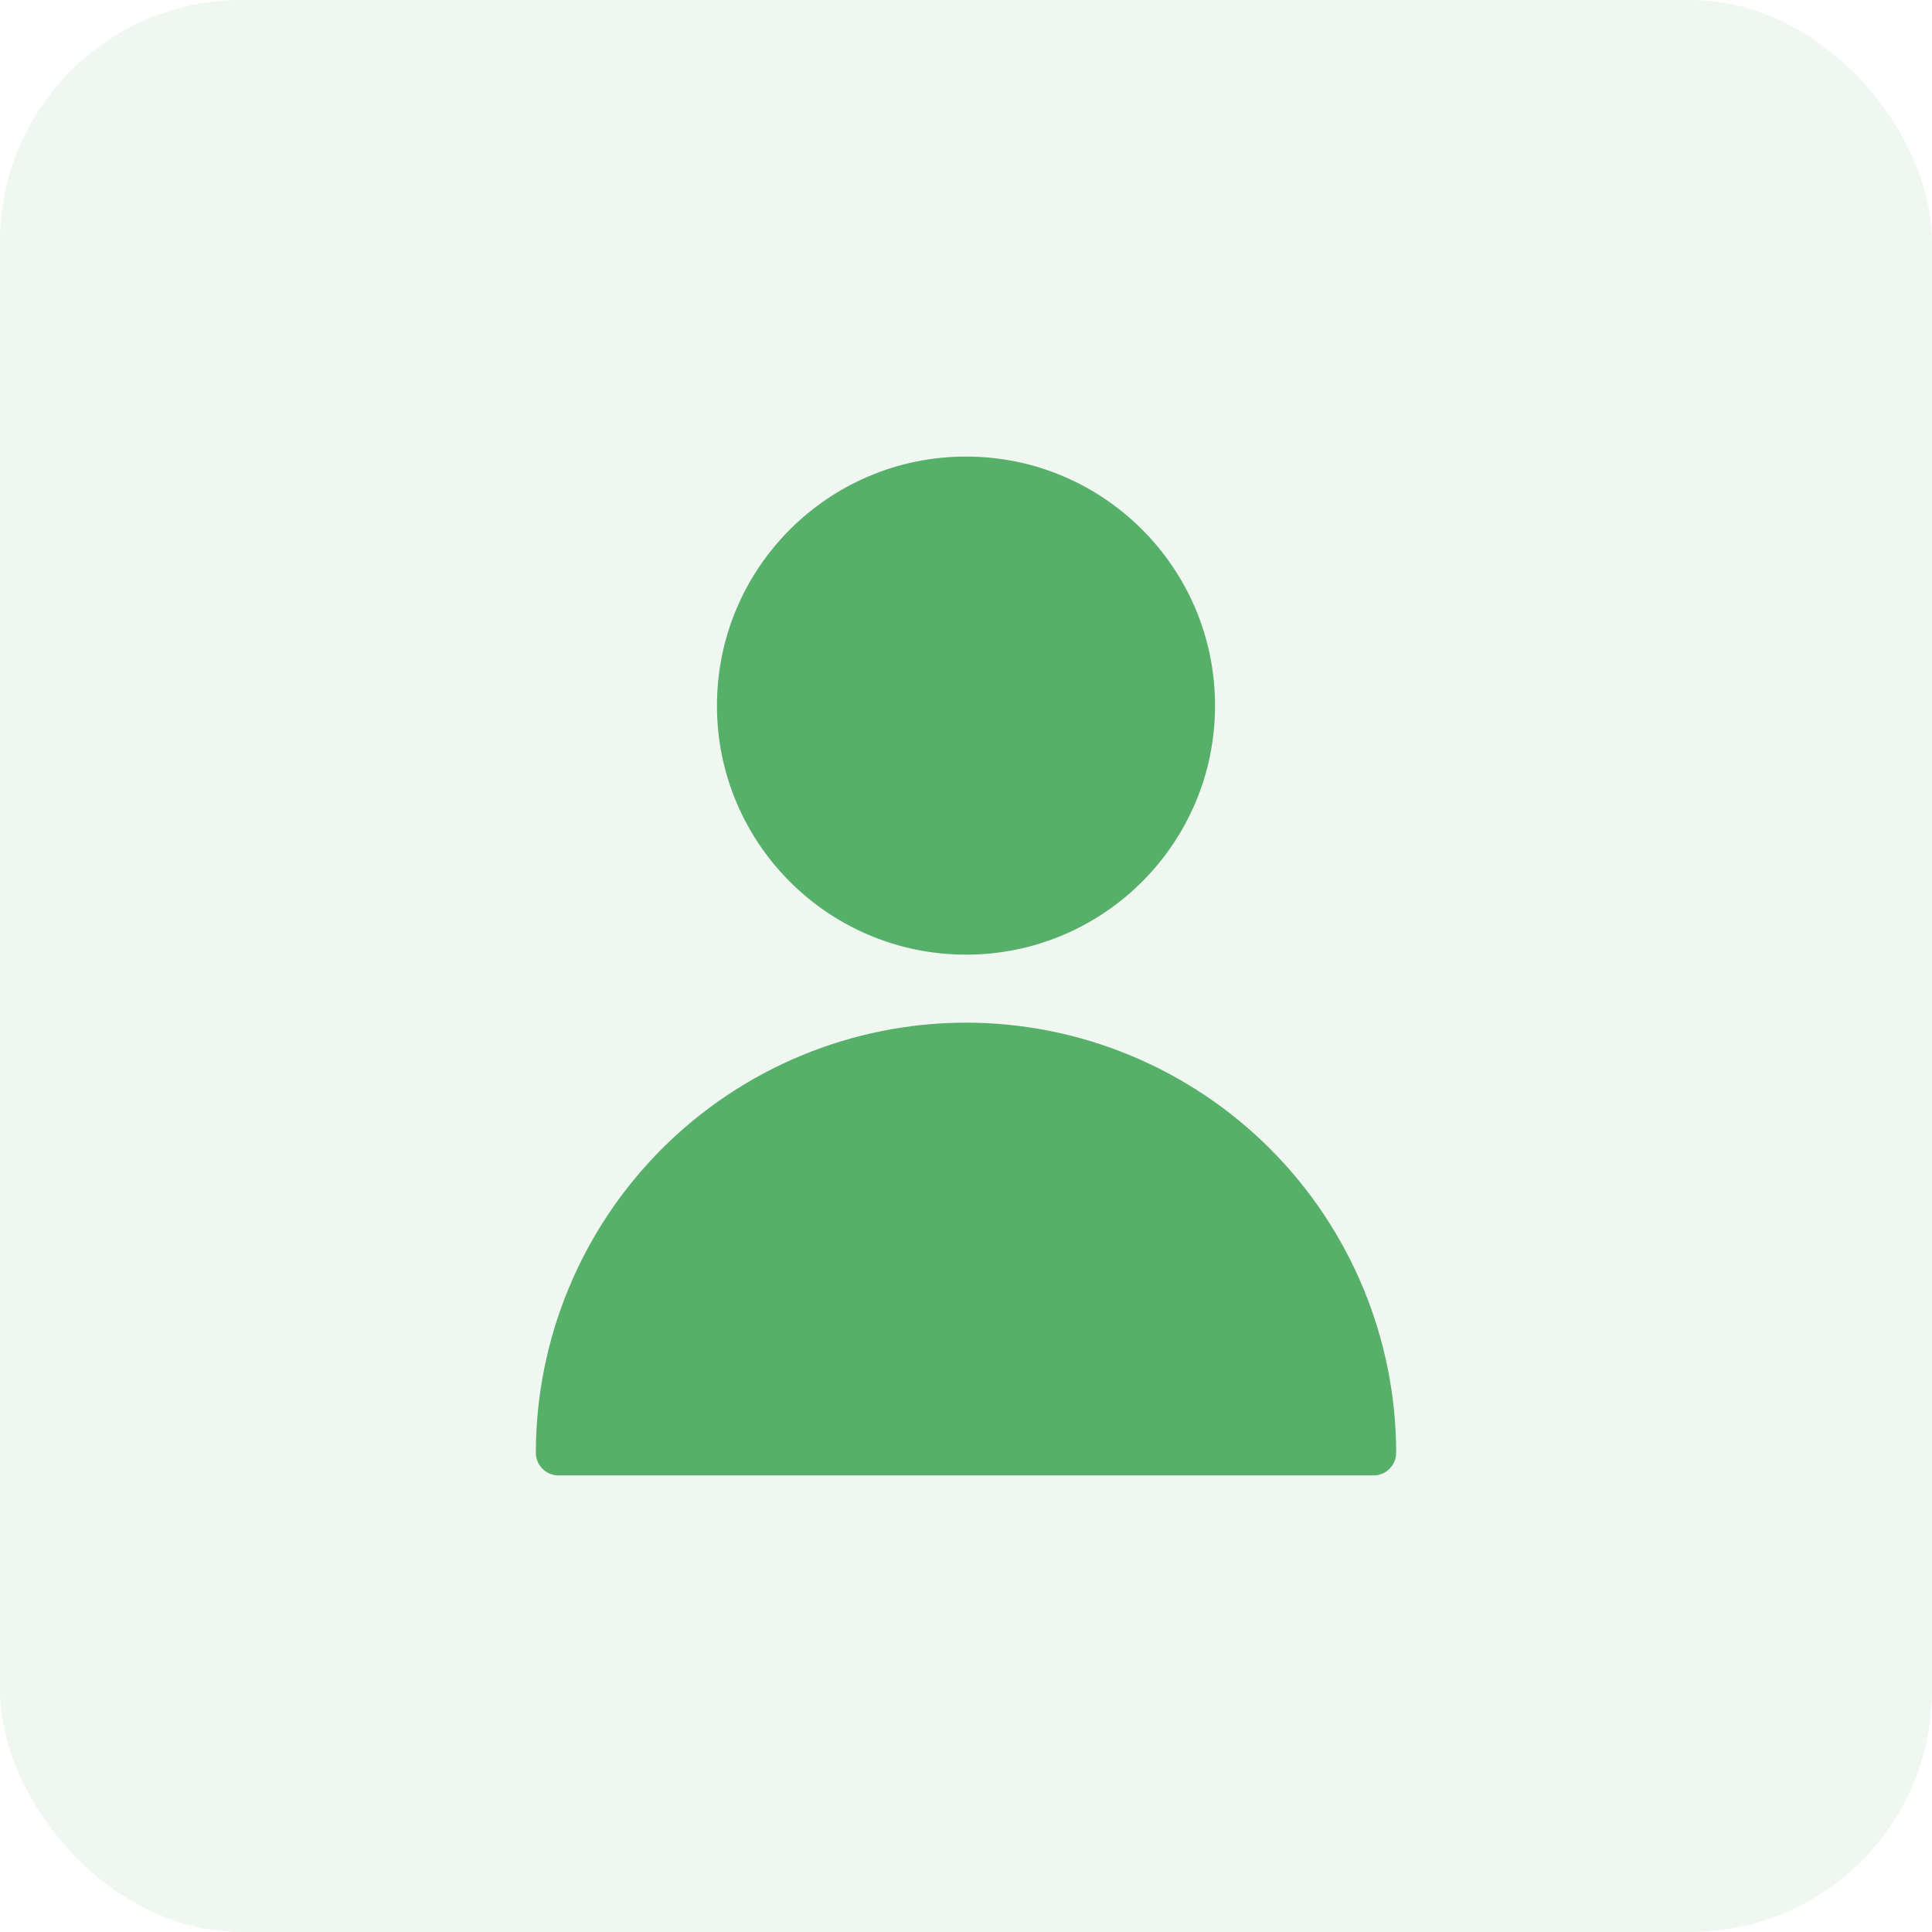
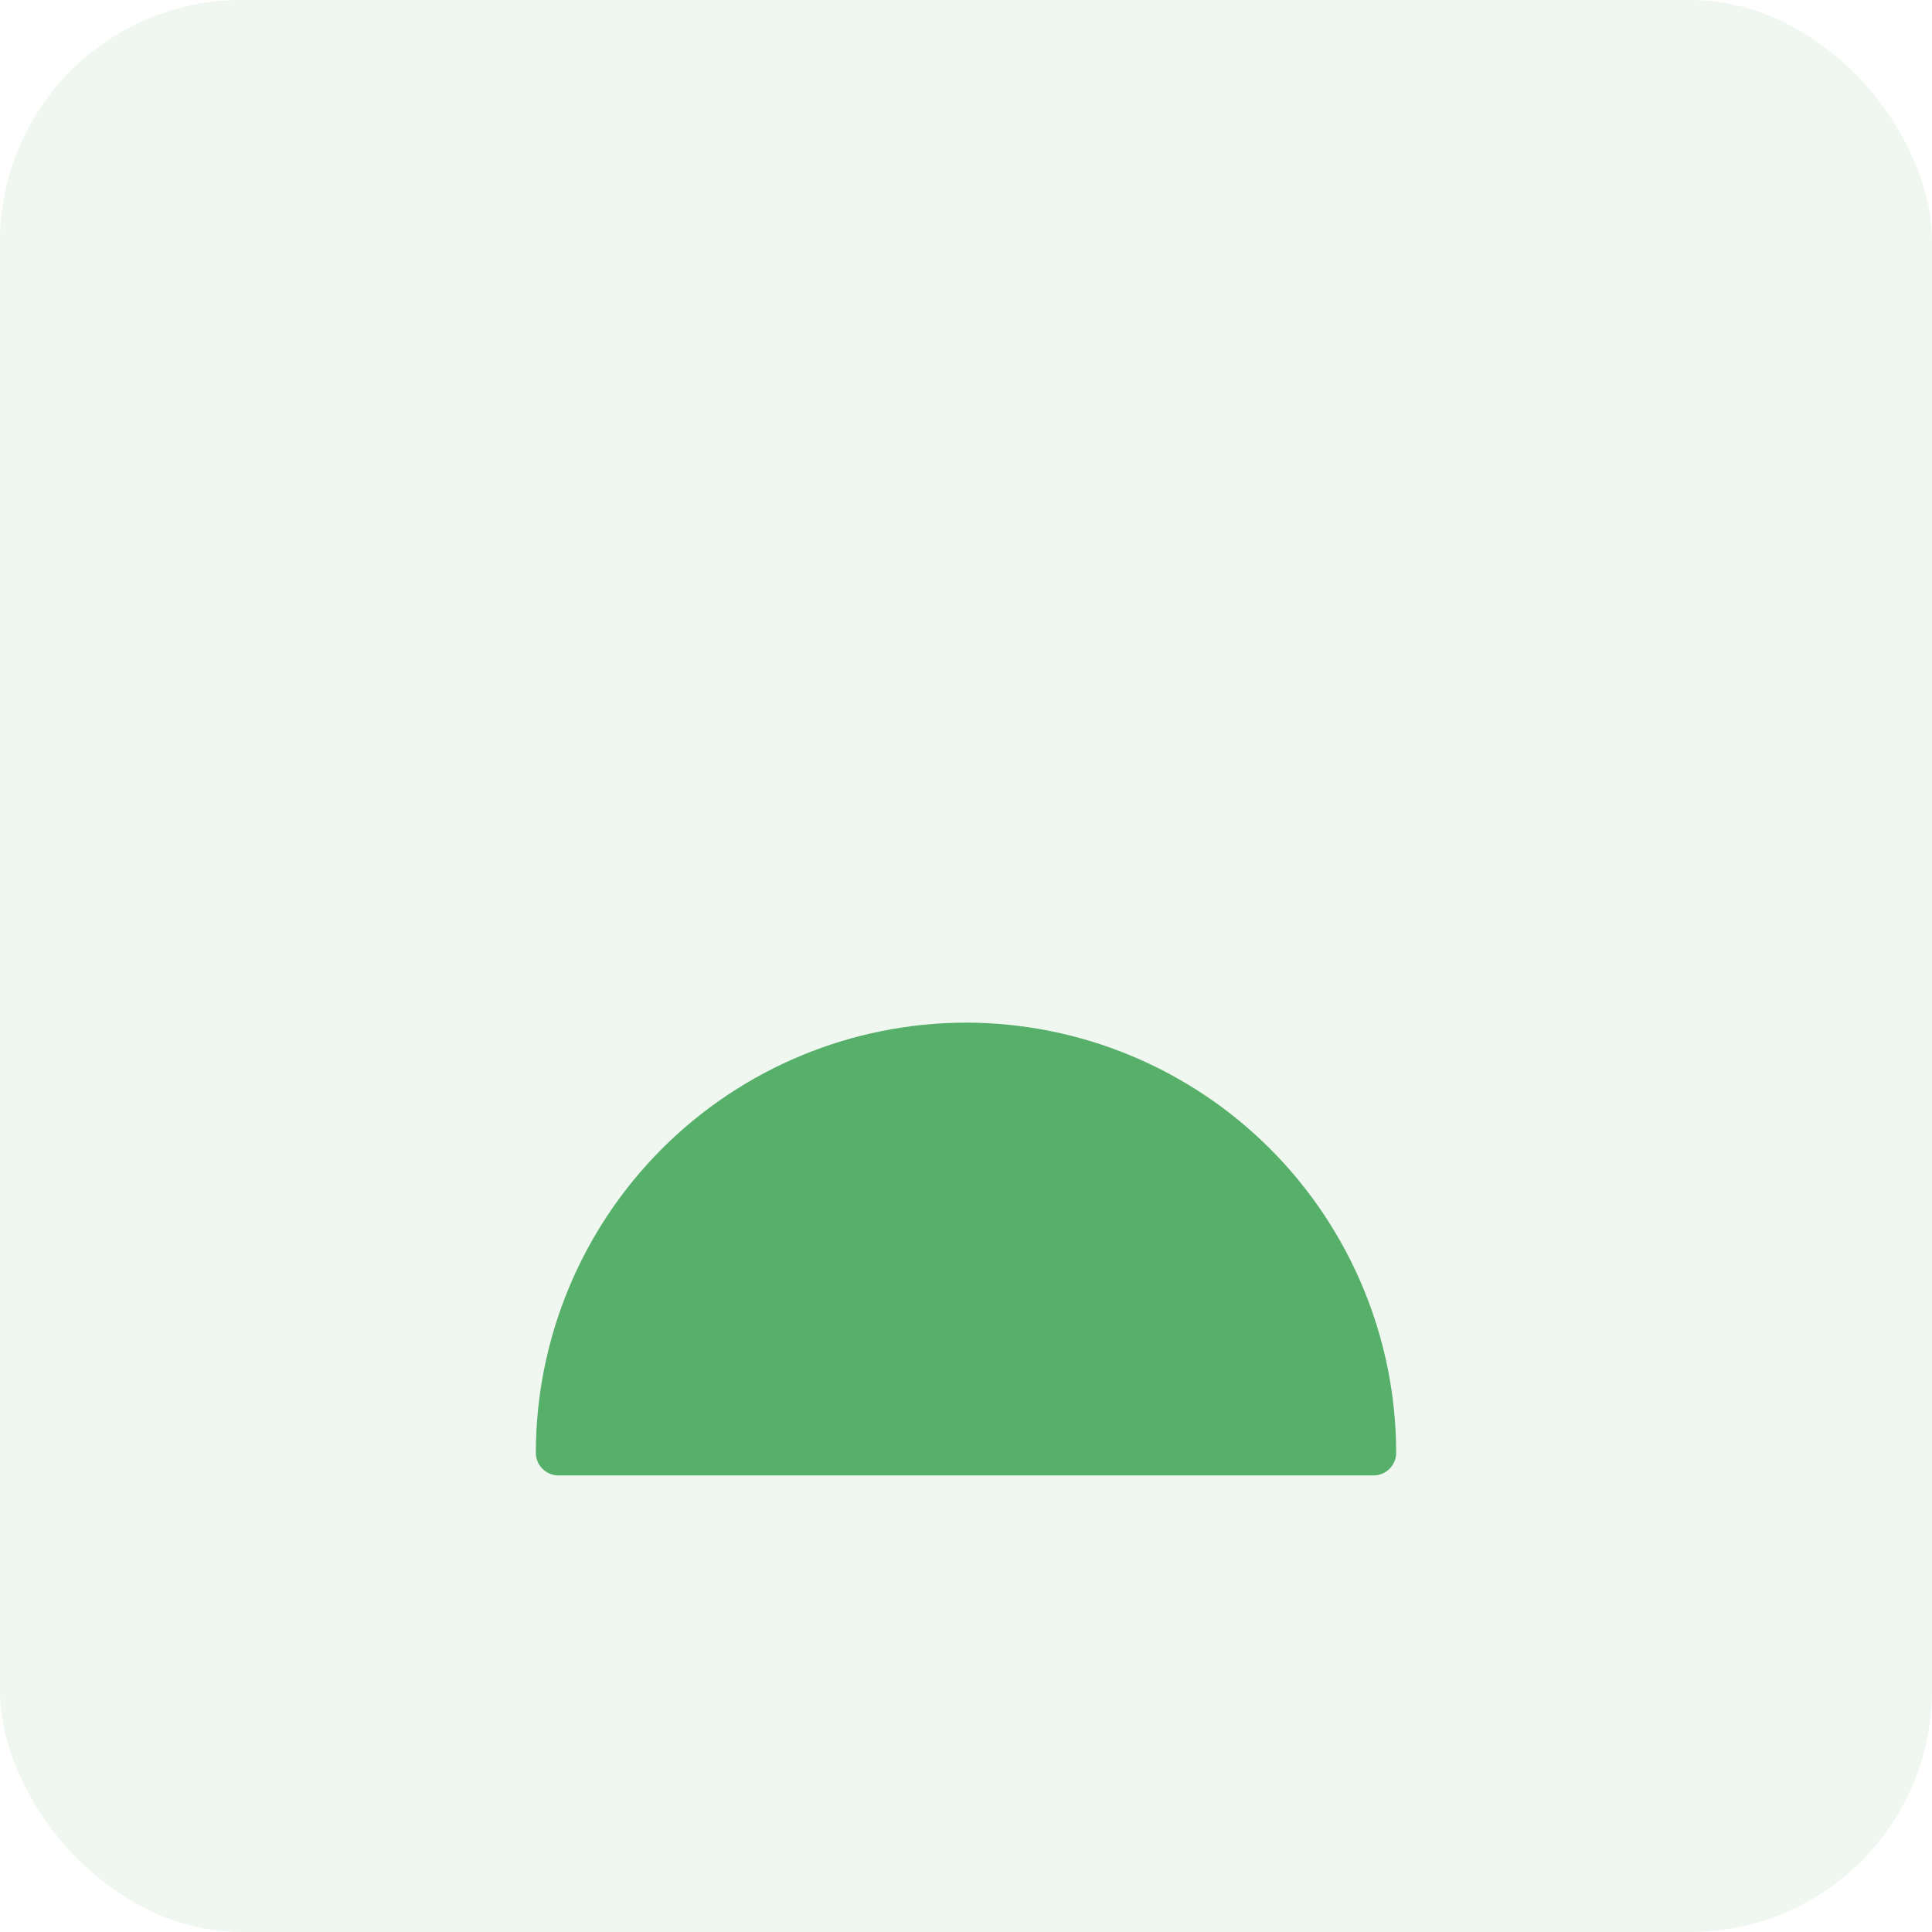
<svg xmlns="http://www.w3.org/2000/svg" width="32" height="32" viewBox="0 0 32 32" fill="none">
  <rect width="32" height="32" rx="4" fill="#6CAD70" fill-opacity="0.1" />
-   <path d="M16 15.812C18.278 15.812 20.125 13.966 20.125 11.688C20.125 9.409 18.278 7.562 16 7.562C13.722 7.562 11.875 9.409 11.875 11.688C11.875 13.966 13.722 15.812 16 15.812Z" fill="#57B06A" />
  <path d="M16 16.938C14.111 16.94 12.3 17.691 10.964 19.027C9.629 20.363 8.877 22.174 8.875 24.062C8.875 24.162 8.915 24.257 8.985 24.328C9.055 24.398 9.151 24.438 9.25 24.438H22.75C22.849 24.438 22.945 24.398 23.015 24.328C23.085 24.257 23.125 24.162 23.125 24.062C23.123 22.174 22.371 20.363 21.036 19.027C19.7 17.691 17.889 16.94 16 16.938Z" fill="#57B06A" />
</svg>